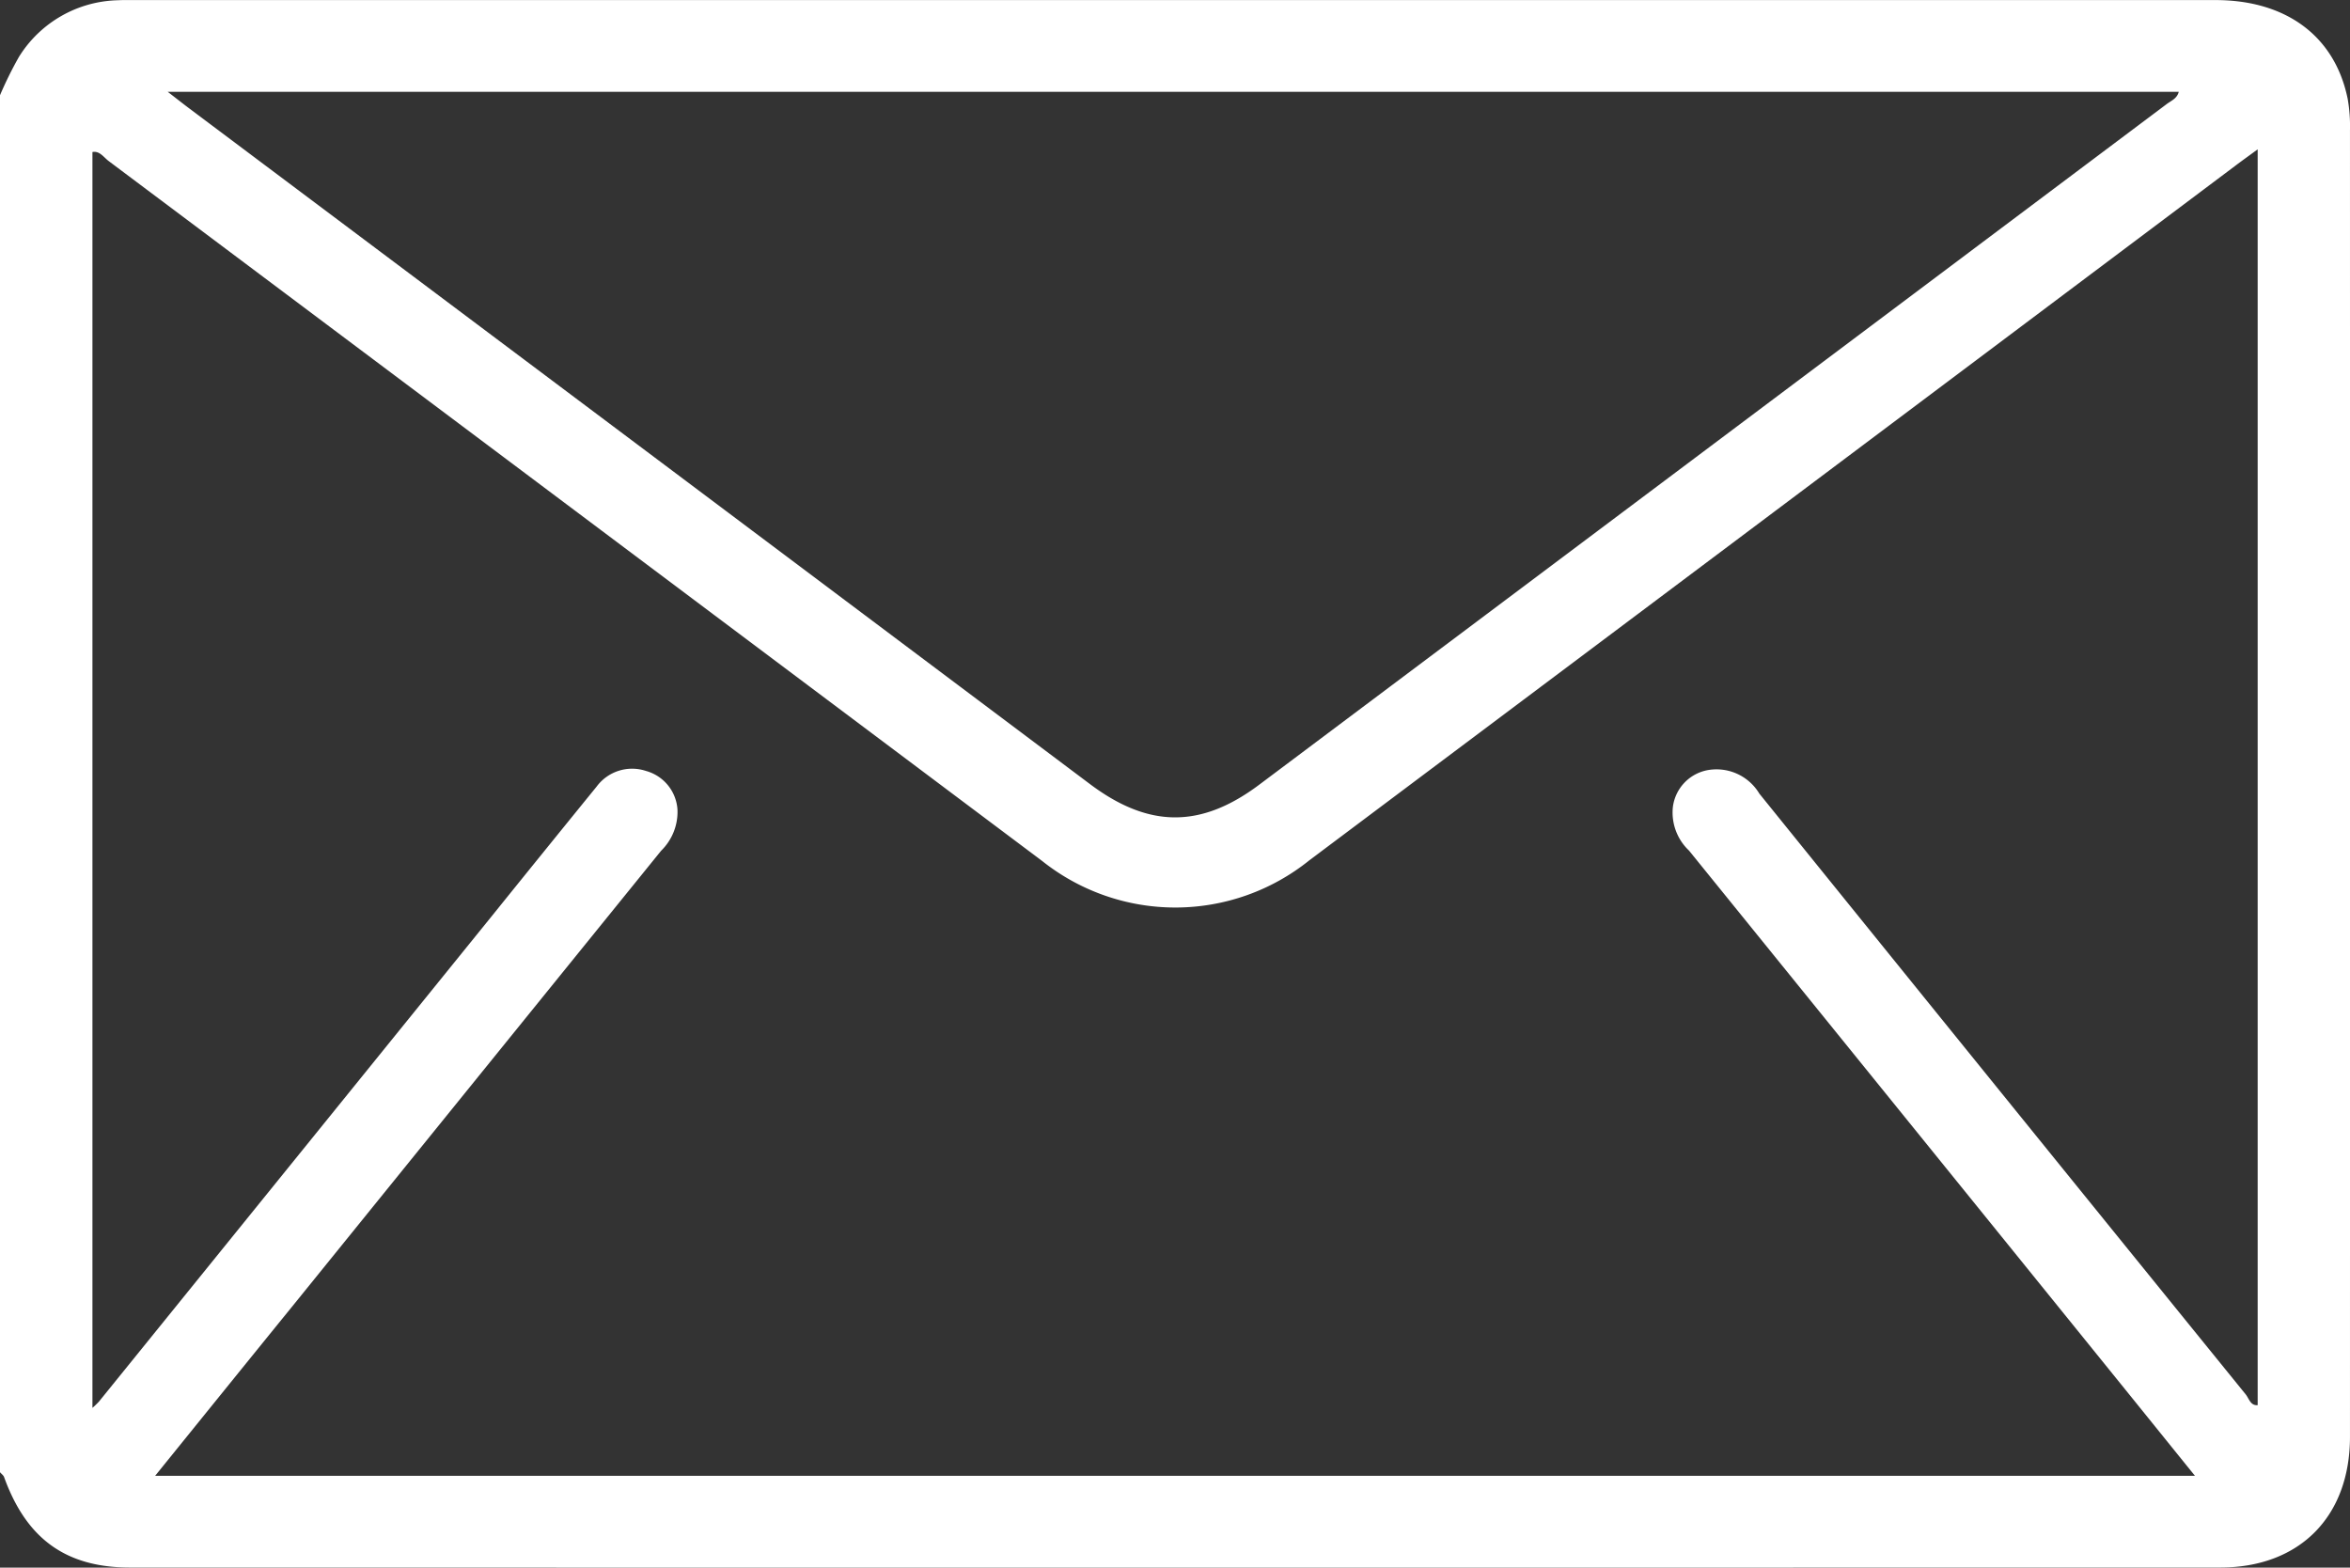
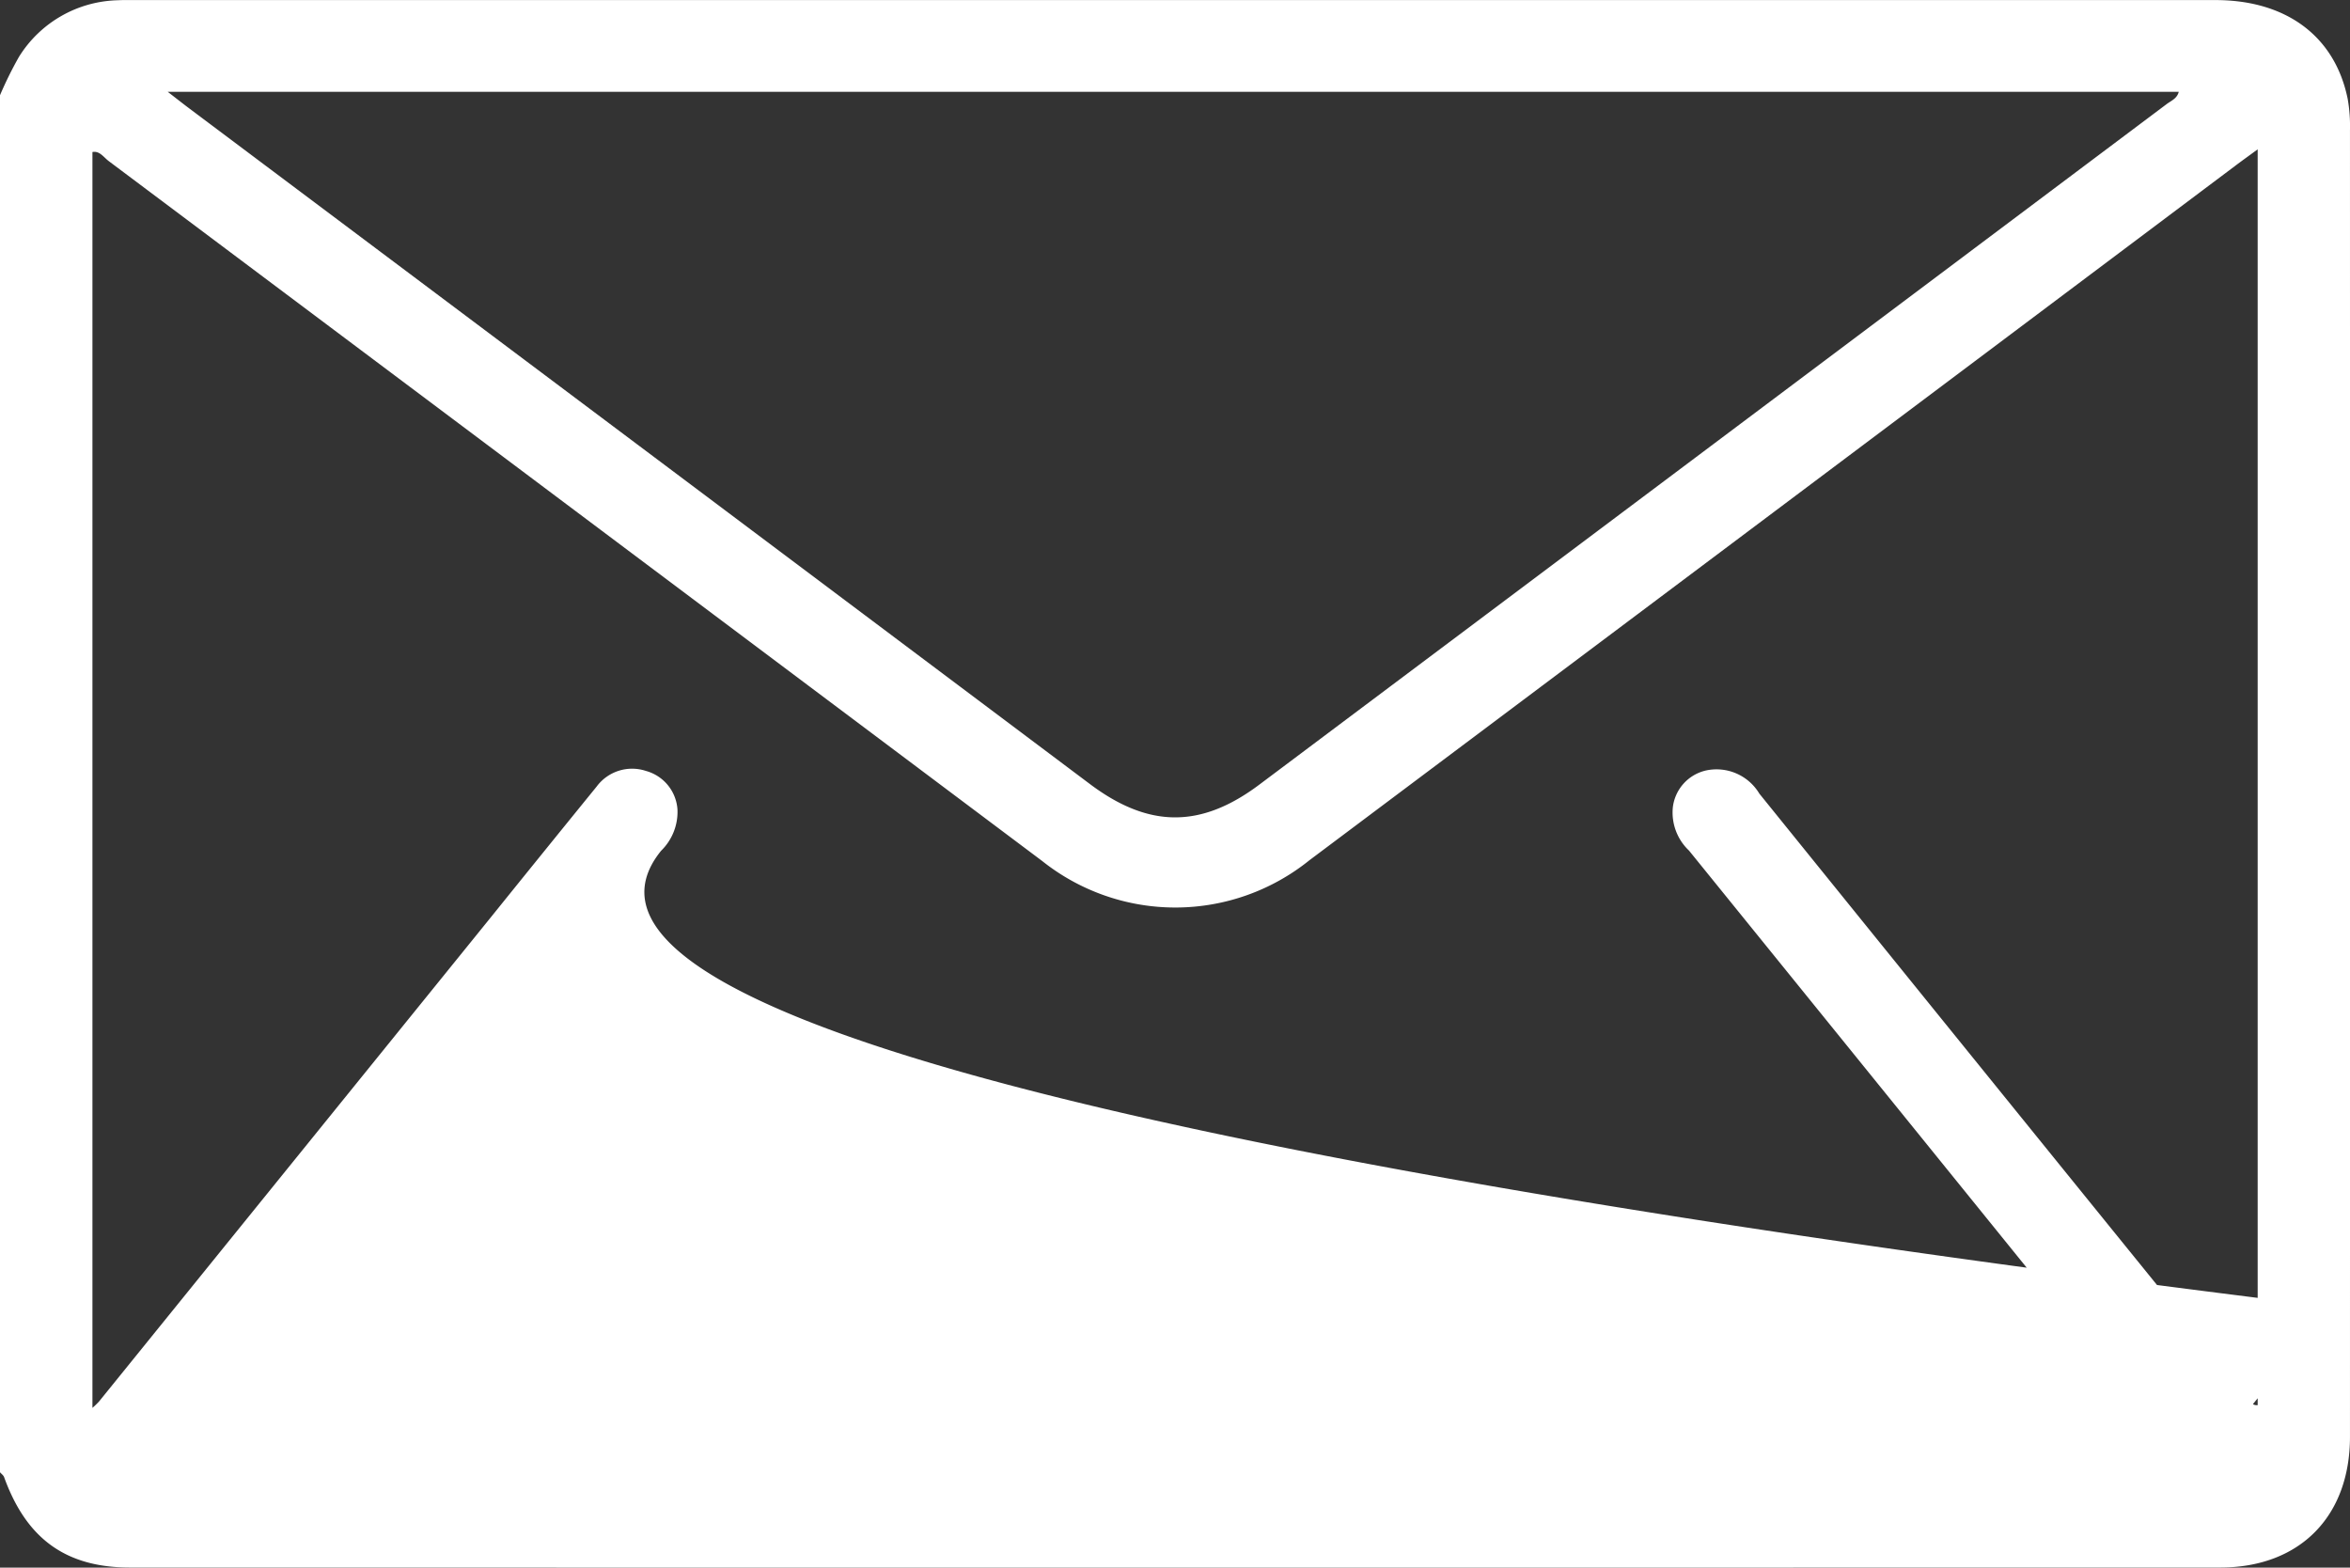
<svg xmlns="http://www.w3.org/2000/svg" width="130.902" height="87.317" viewBox="0 0 130.902 87.317">
  <rect x="0" y="0" width="130.902" height="87.317" fill="#333333" stroke="none" />
-   <path id="mail" d="M130.9,7.285a8.8,8.8,0,0,0-.126-1.777C130.067,2.02,127.357,0,123.408,0H7.472c-.3,0-.6-.007-.9.01A6.669,6.669,0,0,0,1.049,3.175,21.577,21.577,0,0,0,0,5.3v76.7c.079.092.191.167.229.273C1.469,85.7,3.656,87.3,7.216,87.308q58.226.01,116.448,0c4.438,0,7.237-2.839,7.237-7.288q.005-36.367,0-72.731Zm-9.536-2.18c-.089.376-.42.5-.663.68Q95.427,24.748,70.148,43.7c-3.26,2.446-6.16,2.426-9.434-.031Q35.592,24.816,10.465,5.977c-.321-.243-.636-.492-1.124-.868h112.02Zm4.394,73.158c-.4.038-.482-.372-.666-.6Q111.528,60.941,98,44.2a2.781,2.781,0,0,0-2.955-1.292,2.393,2.393,0,0,0-1.862,2.047,2.917,2.917,0,0,0,.9,2.419q11.9,14.688,23.79,29.387c1.435,1.773,2.863,3.547,4.394,5.439H8.641c2.6-3.215,5.1-6.311,7.609-9.4Q26.536,60.09,36.825,47.384a3.026,3.026,0,0,0,.912-2.3,2.393,2.393,0,0,0-1.753-2.146,2.458,2.458,0,0,0-2.75.871q-2.942,3.618-5.866,7.247Q16.441,64.561,5.511,78.066a4.876,4.876,0,0,1-.362.349V8.464c.4-.079.625.294.909.506q26,19.485,52,38.988a11.91,11.91,0,0,0,14.883-.048q25.8-19.337,51.585-38.691c.366-.277.741-.543,1.233-.905V78.267Z" transform="translate(0 0.004)" fill="#fff" />
+   <path id="mail" d="M130.9,7.285a8.8,8.8,0,0,0-.126-1.777C130.067,2.02,127.357,0,123.408,0H7.472c-.3,0-.6-.007-.9.01A6.669,6.669,0,0,0,1.049,3.175,21.577,21.577,0,0,0,0,5.3v76.7c.079.092.191.167.229.273C1.469,85.7,3.656,87.3,7.216,87.308q58.226.01,116.448,0c4.438,0,7.237-2.839,7.237-7.288q.005-36.367,0-72.731Zm-9.536-2.18c-.089.376-.42.5-.663.68Q95.427,24.748,70.148,43.7c-3.26,2.446-6.16,2.426-9.434-.031Q35.592,24.816,10.465,5.977c-.321-.243-.636-.492-1.124-.868h112.02Zm4.394,73.158c-.4.038-.482-.372-.666-.6Q111.528,60.941,98,44.2a2.781,2.781,0,0,0-2.955-1.292,2.393,2.393,0,0,0-1.862,2.047,2.917,2.917,0,0,0,.9,2.419q11.9,14.688,23.79,29.387c1.435,1.773,2.863,3.547,4.394,5.439c2.6-3.215,5.1-6.311,7.609-9.4Q26.536,60.09,36.825,47.384a3.026,3.026,0,0,0,.912-2.3,2.393,2.393,0,0,0-1.753-2.146,2.458,2.458,0,0,0-2.75.871q-2.942,3.618-5.866,7.247Q16.441,64.561,5.511,78.066a4.876,4.876,0,0,1-.362.349V8.464c.4-.079.625.294.909.506q26,19.485,52,38.988a11.91,11.91,0,0,0,14.883-.048q25.8-19.337,51.585-38.691c.366-.277.741-.543,1.233-.905V78.267Z" transform="translate(0 0.004)" fill="#fff" />
</svg>